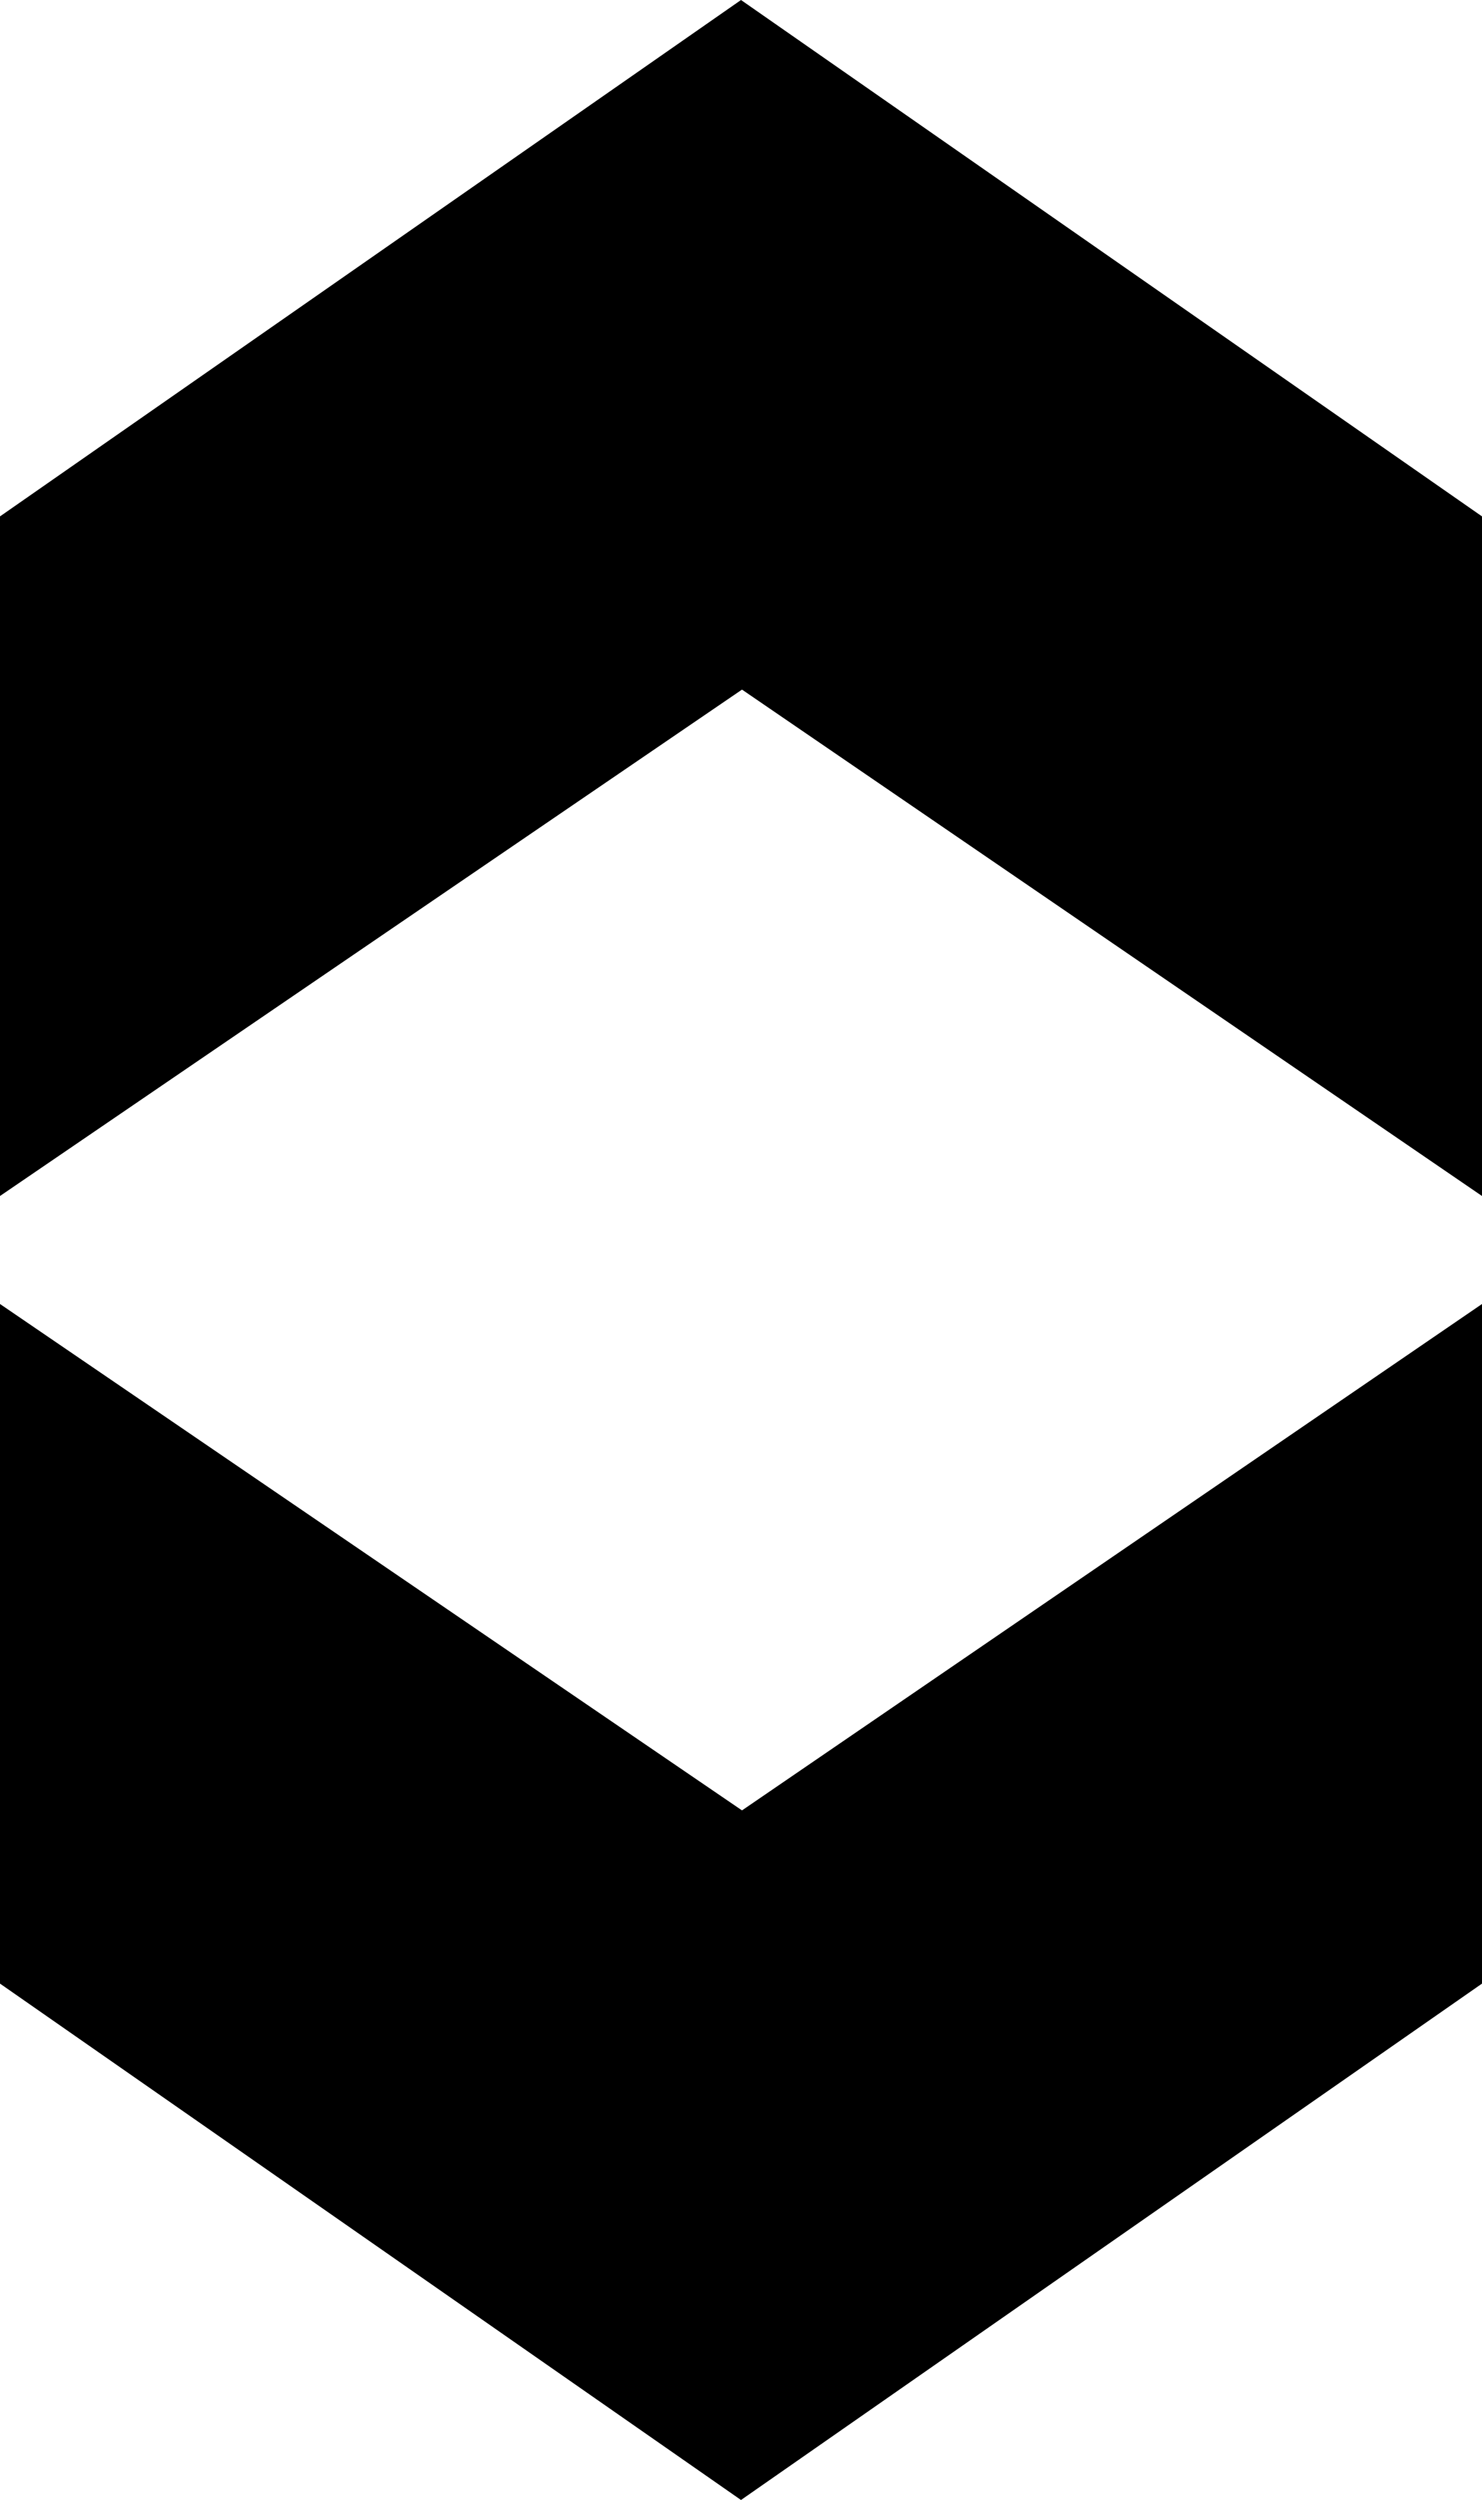
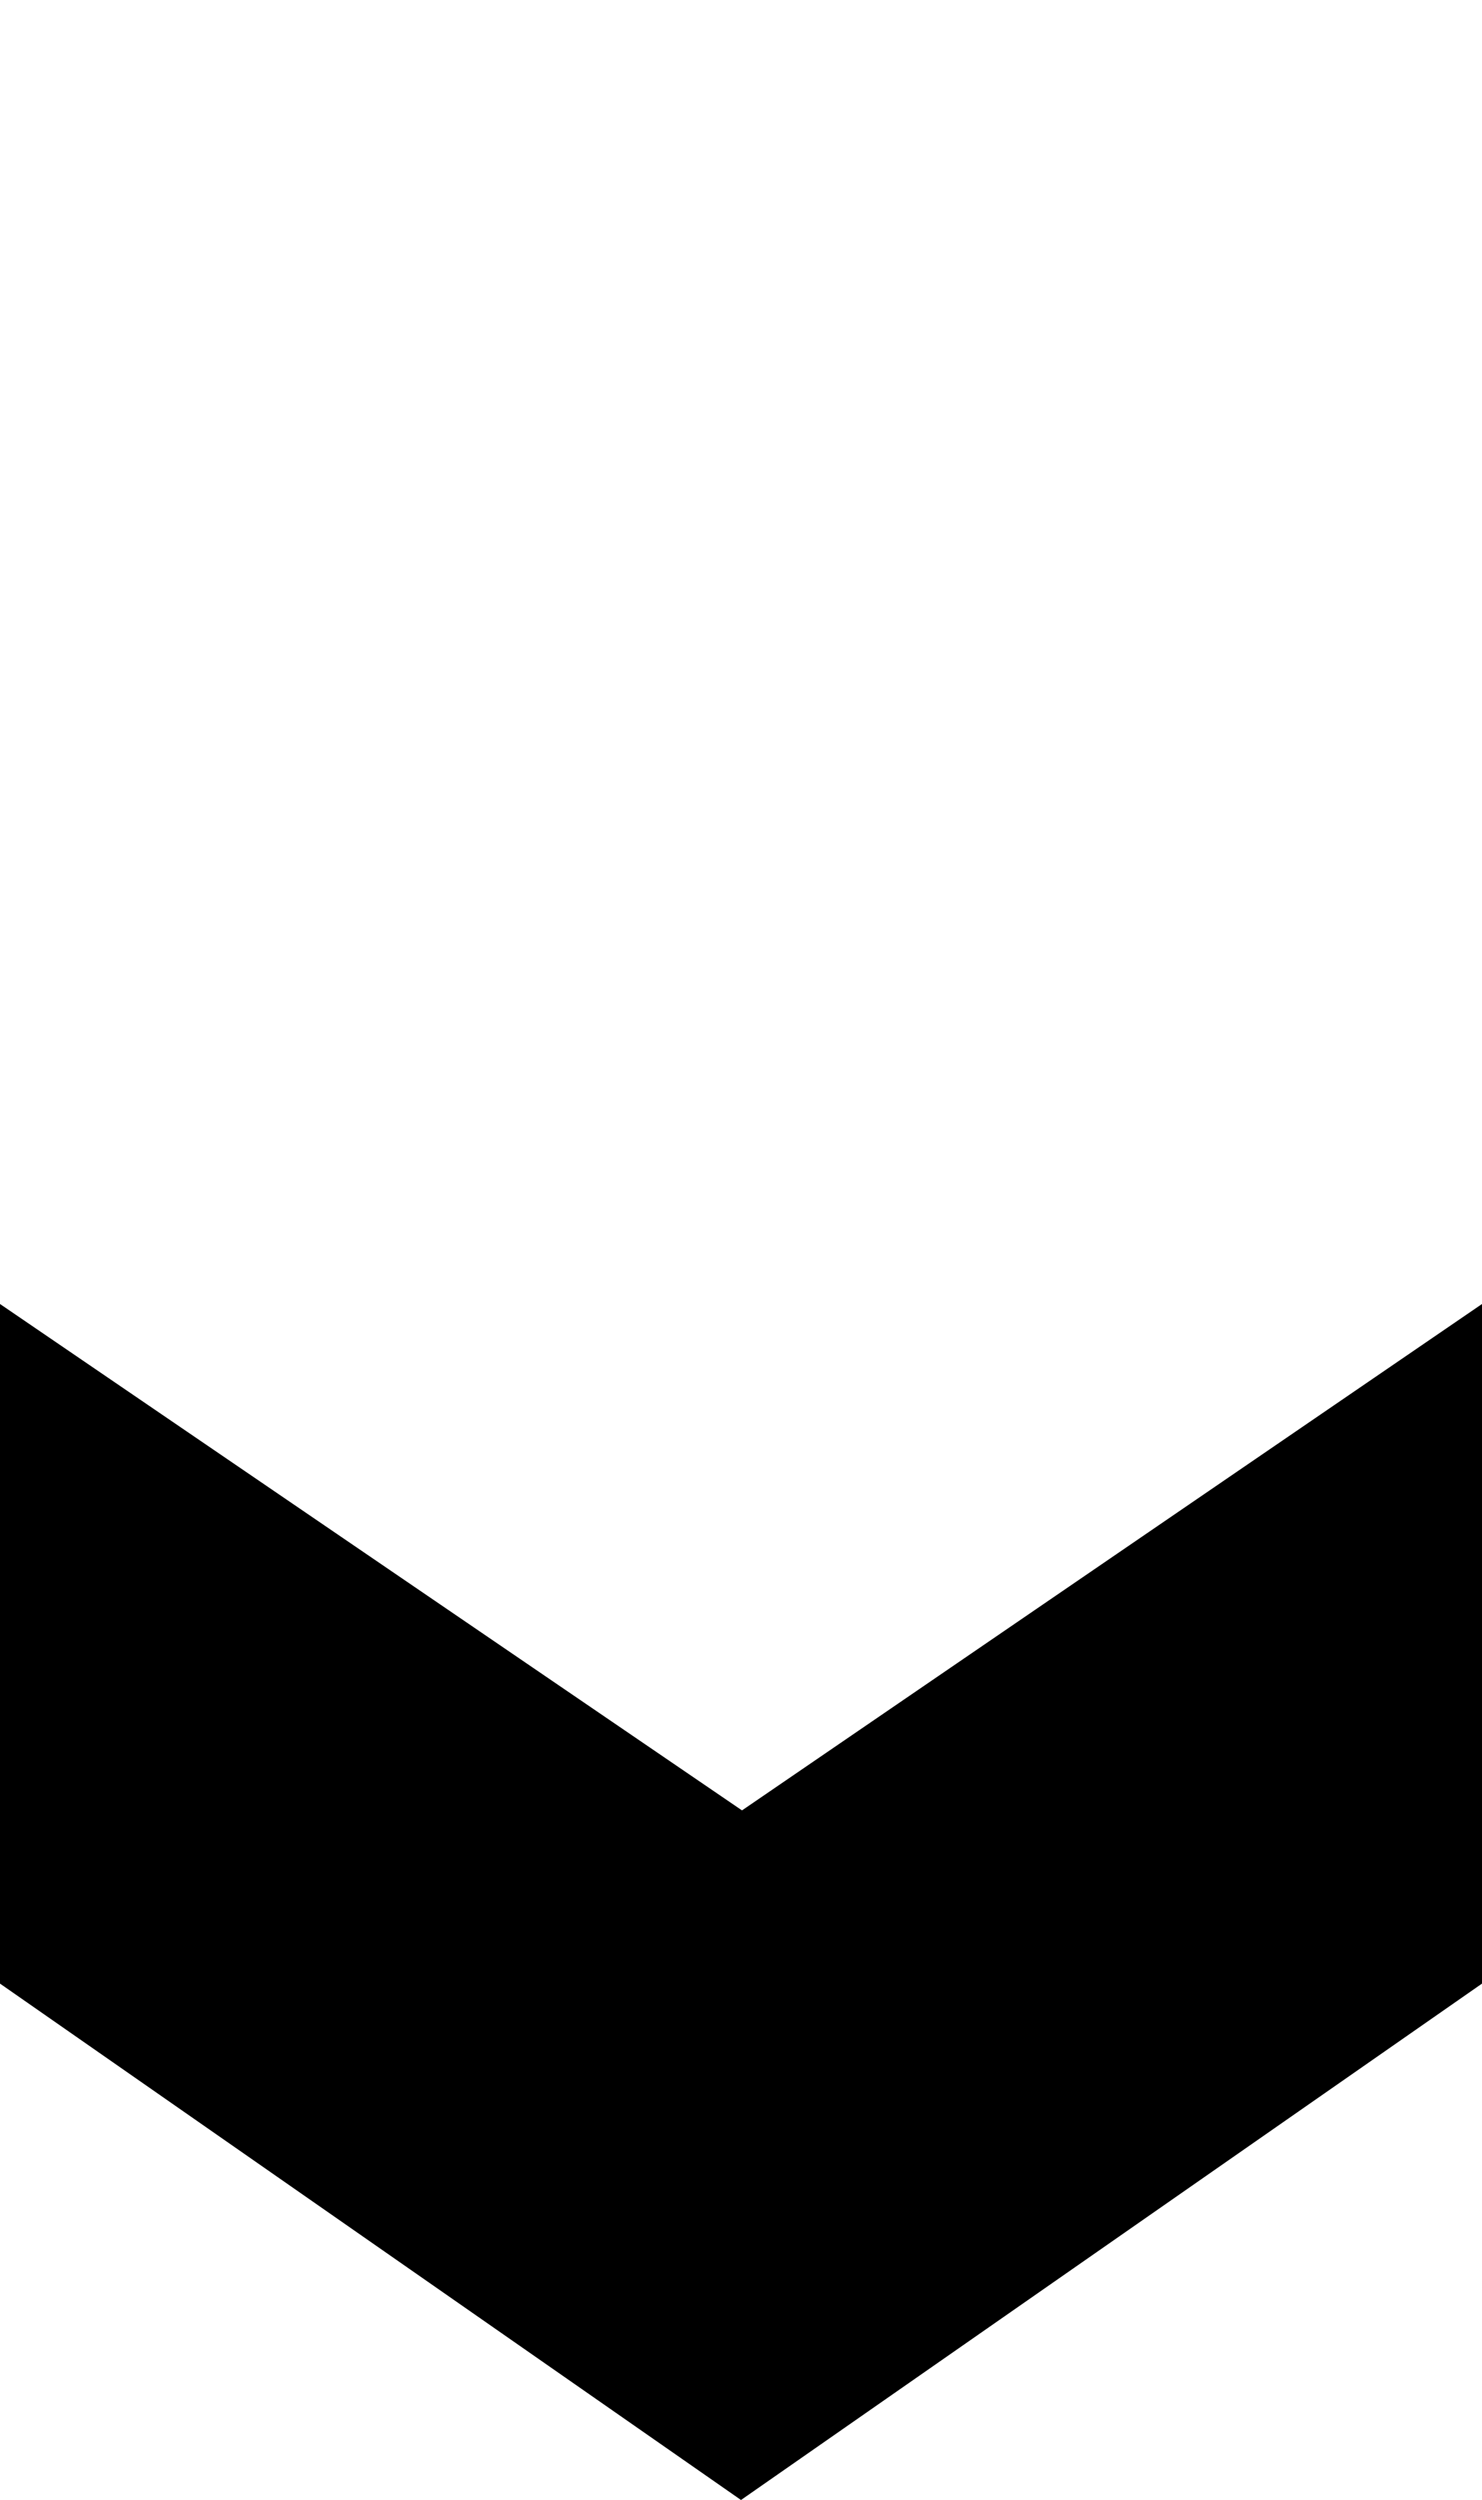
<svg xmlns="http://www.w3.org/2000/svg" viewBox="0 0 74.14 125">
  <g id="Layer_2" data-name="Layer 2">
    <g id="Layer_1-2" data-name="Layer 1">
      <polygon points="0 99.18 0 65.2 37.12 90.52 74.14 65.2 74.14 99.18 37.07 125 0 99.18" />
-       <polygon points="0 25.82 0 59.8 37.12 34.48 74.14 59.8 74.14 25.82 37.07 0 0 25.82" />
    </g>
  </g>
</svg>